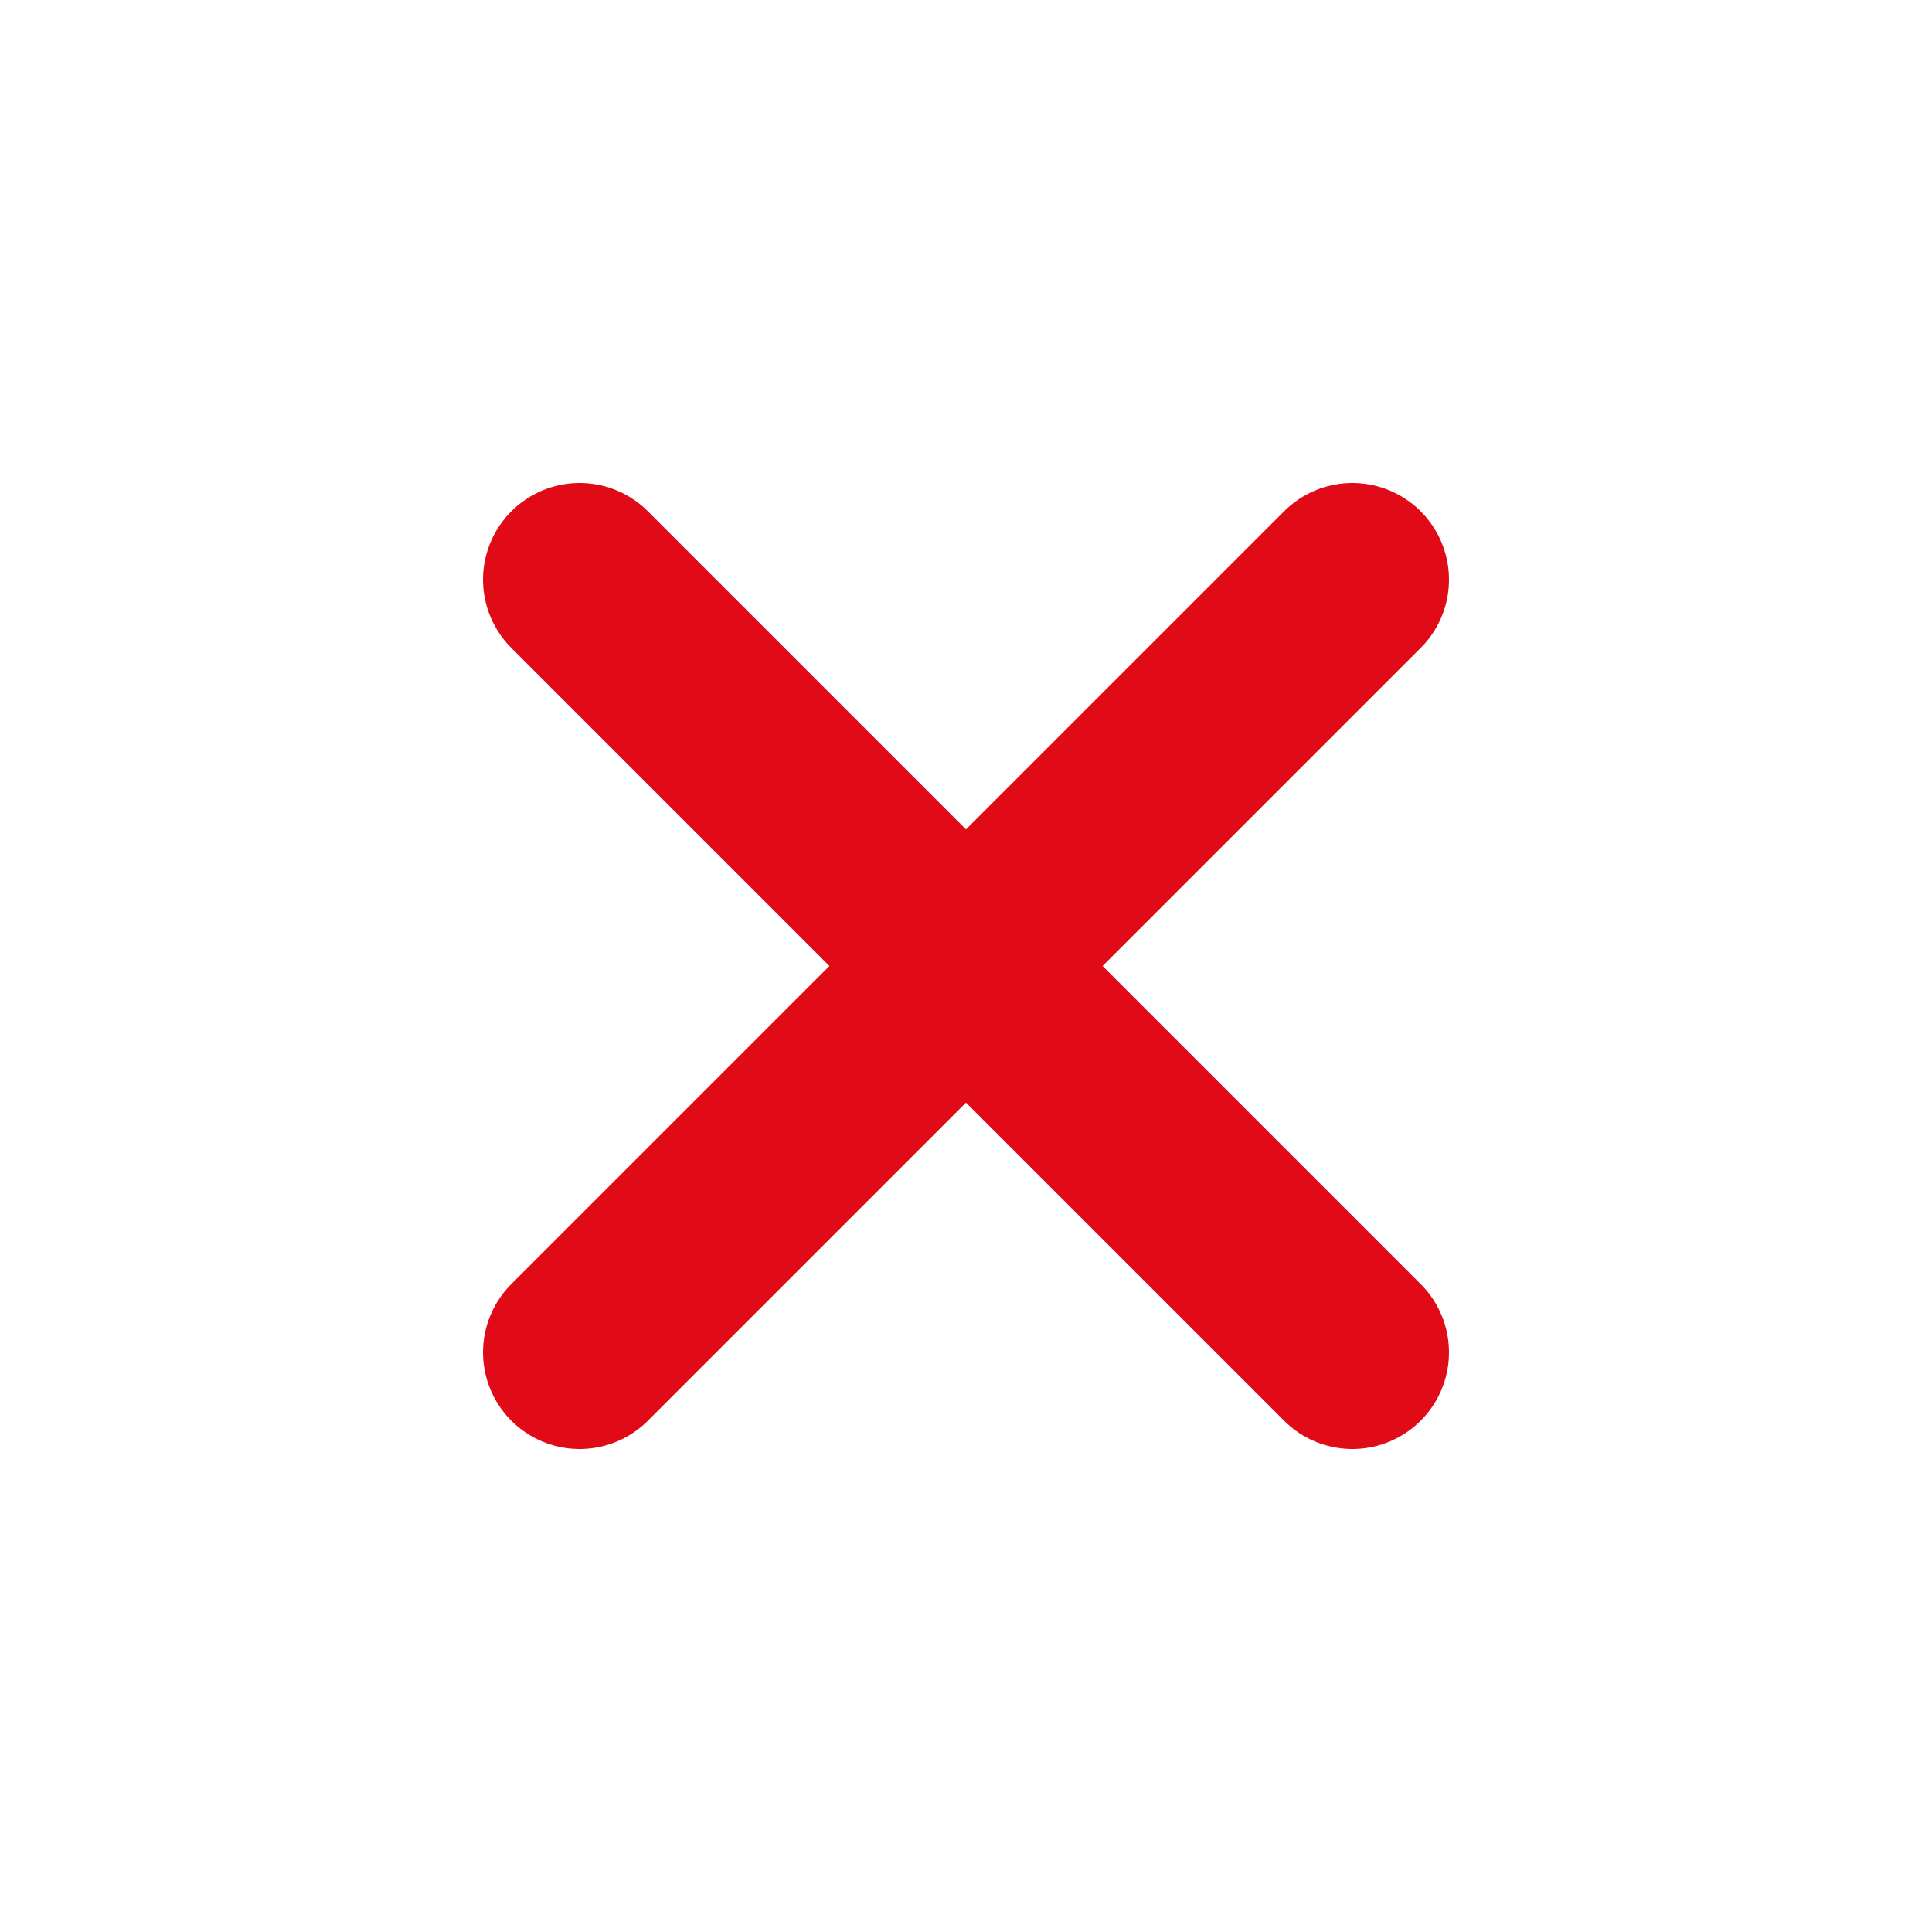
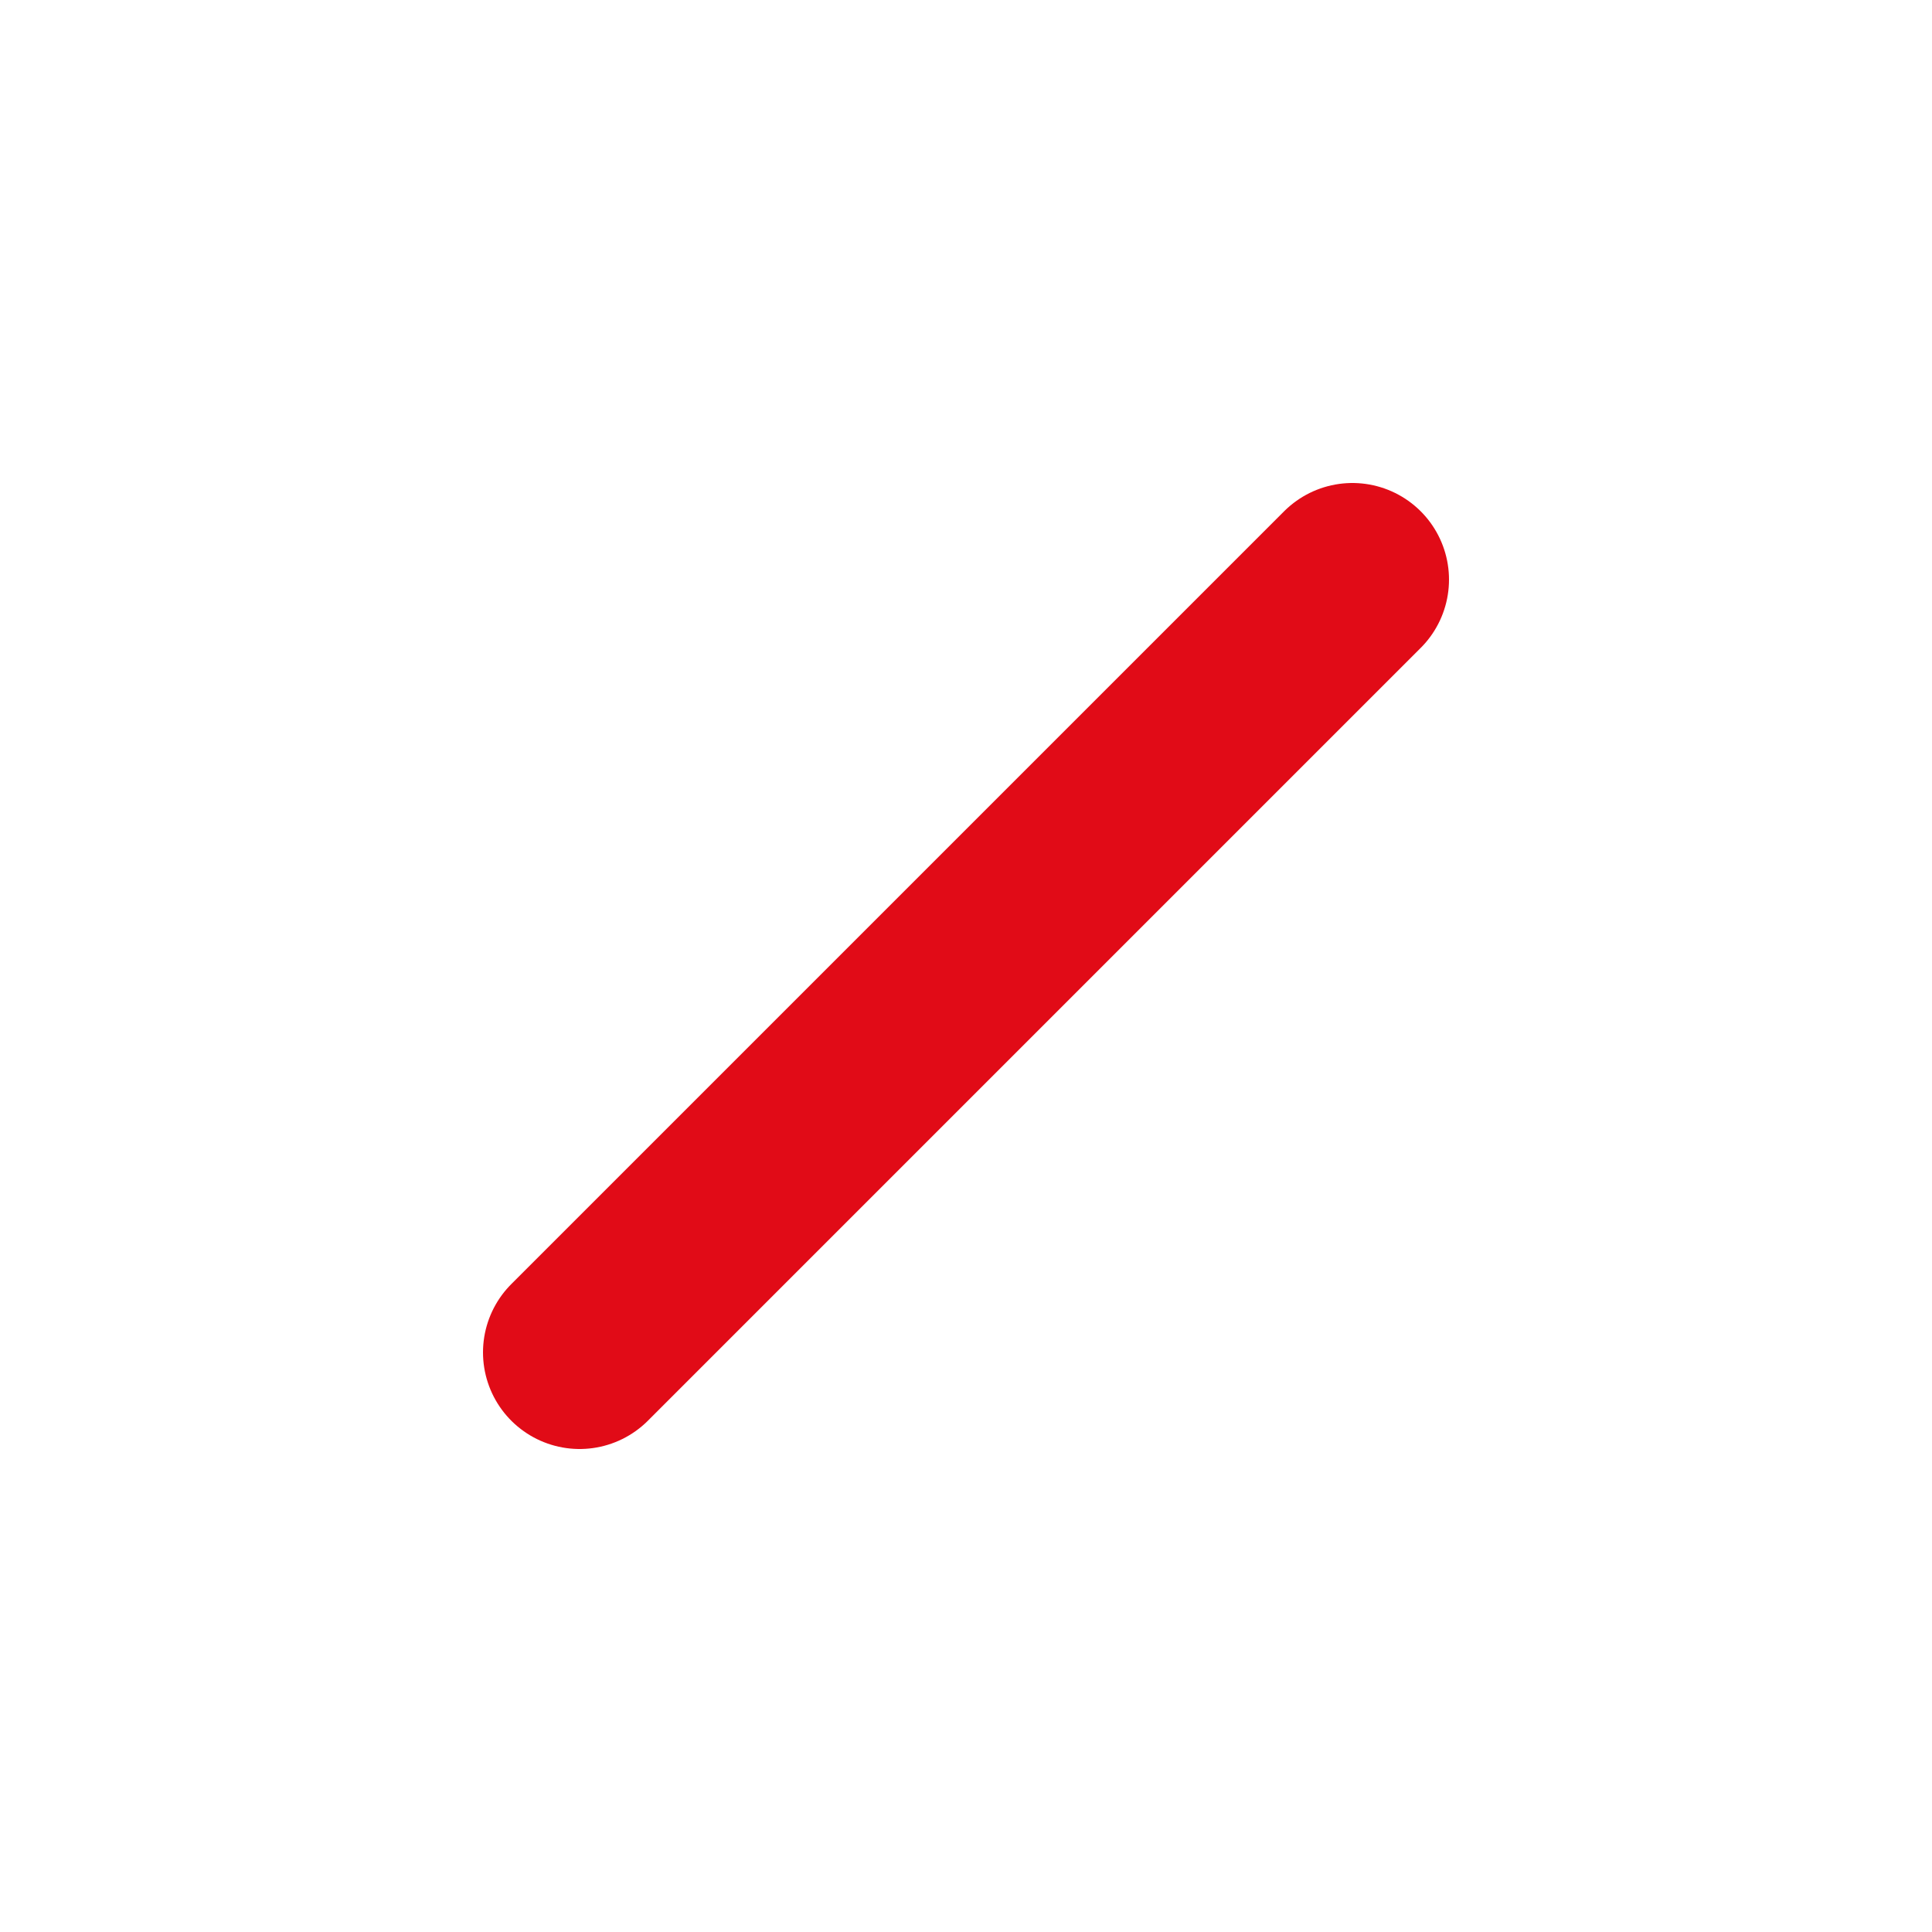
<svg xmlns="http://www.w3.org/2000/svg" width="20" height="20" viewBox="0 0 20 20" fill="none">
-   <path d="M6 6L14 14" stroke="#E10B17" stroke-width="2" stroke-linecap="round" />
  <path d="M14 6L6 14" stroke="#E10B17" stroke-width="2" stroke-linecap="round" />
</svg>